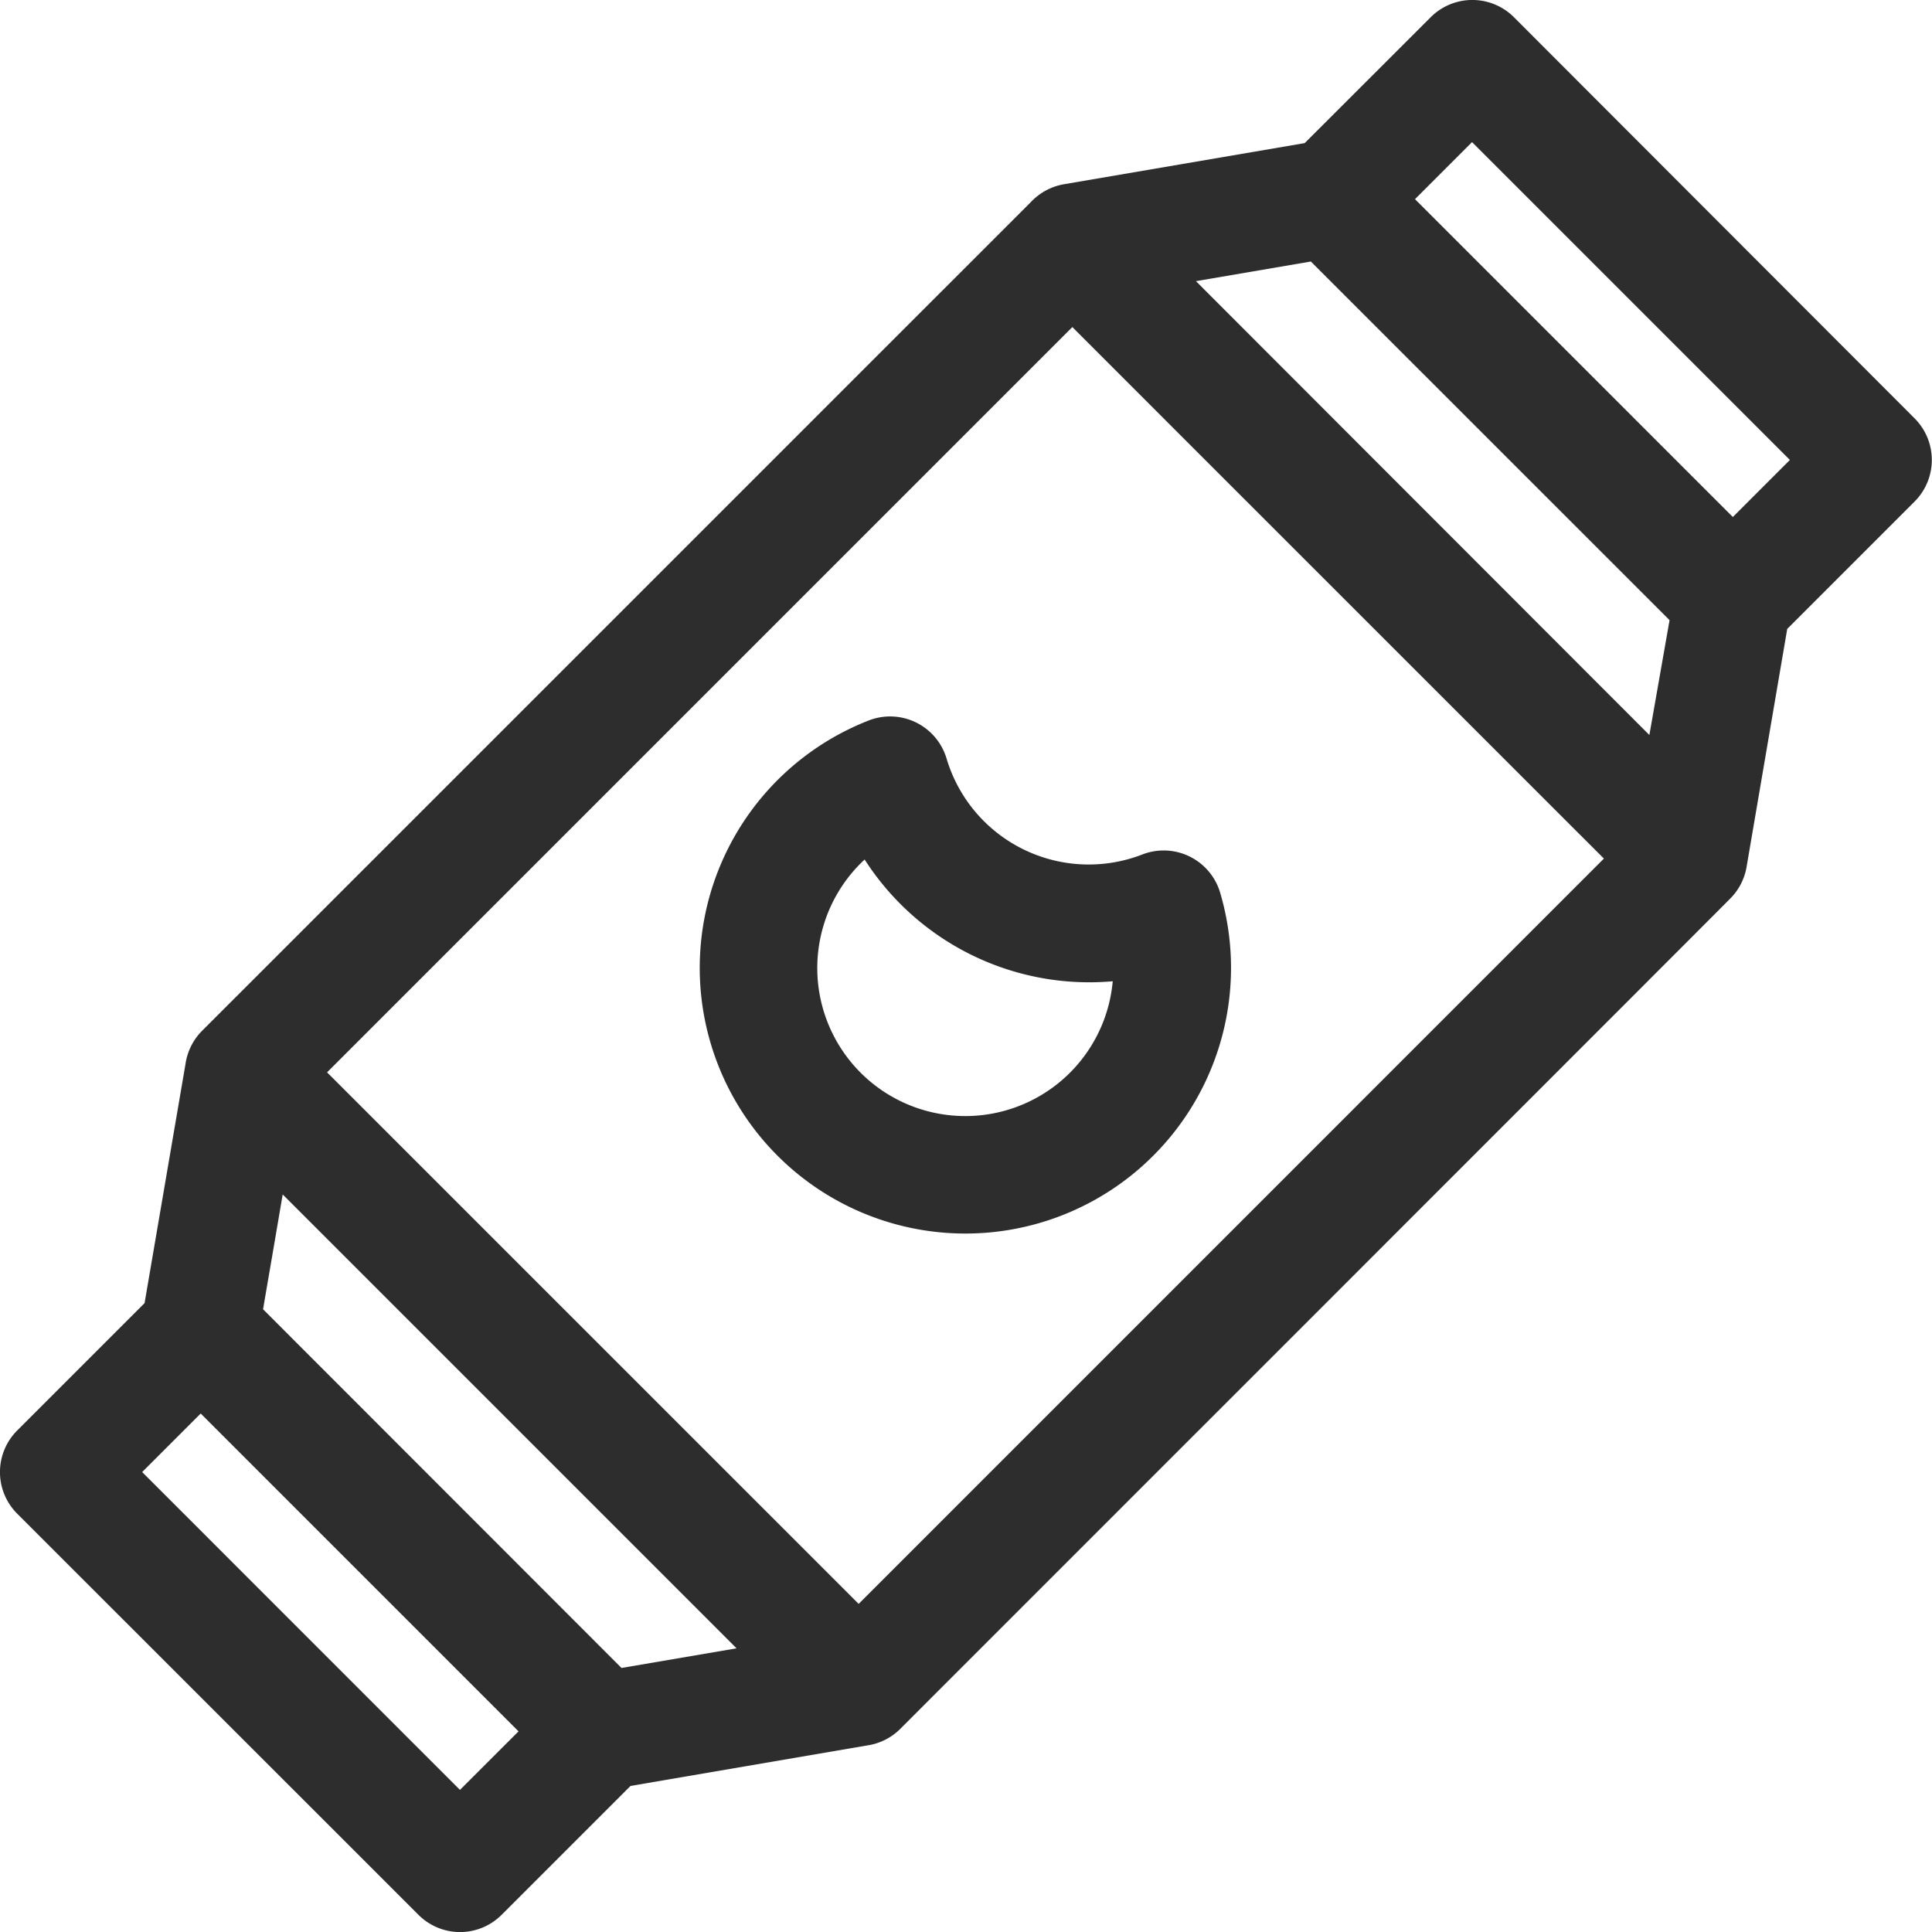
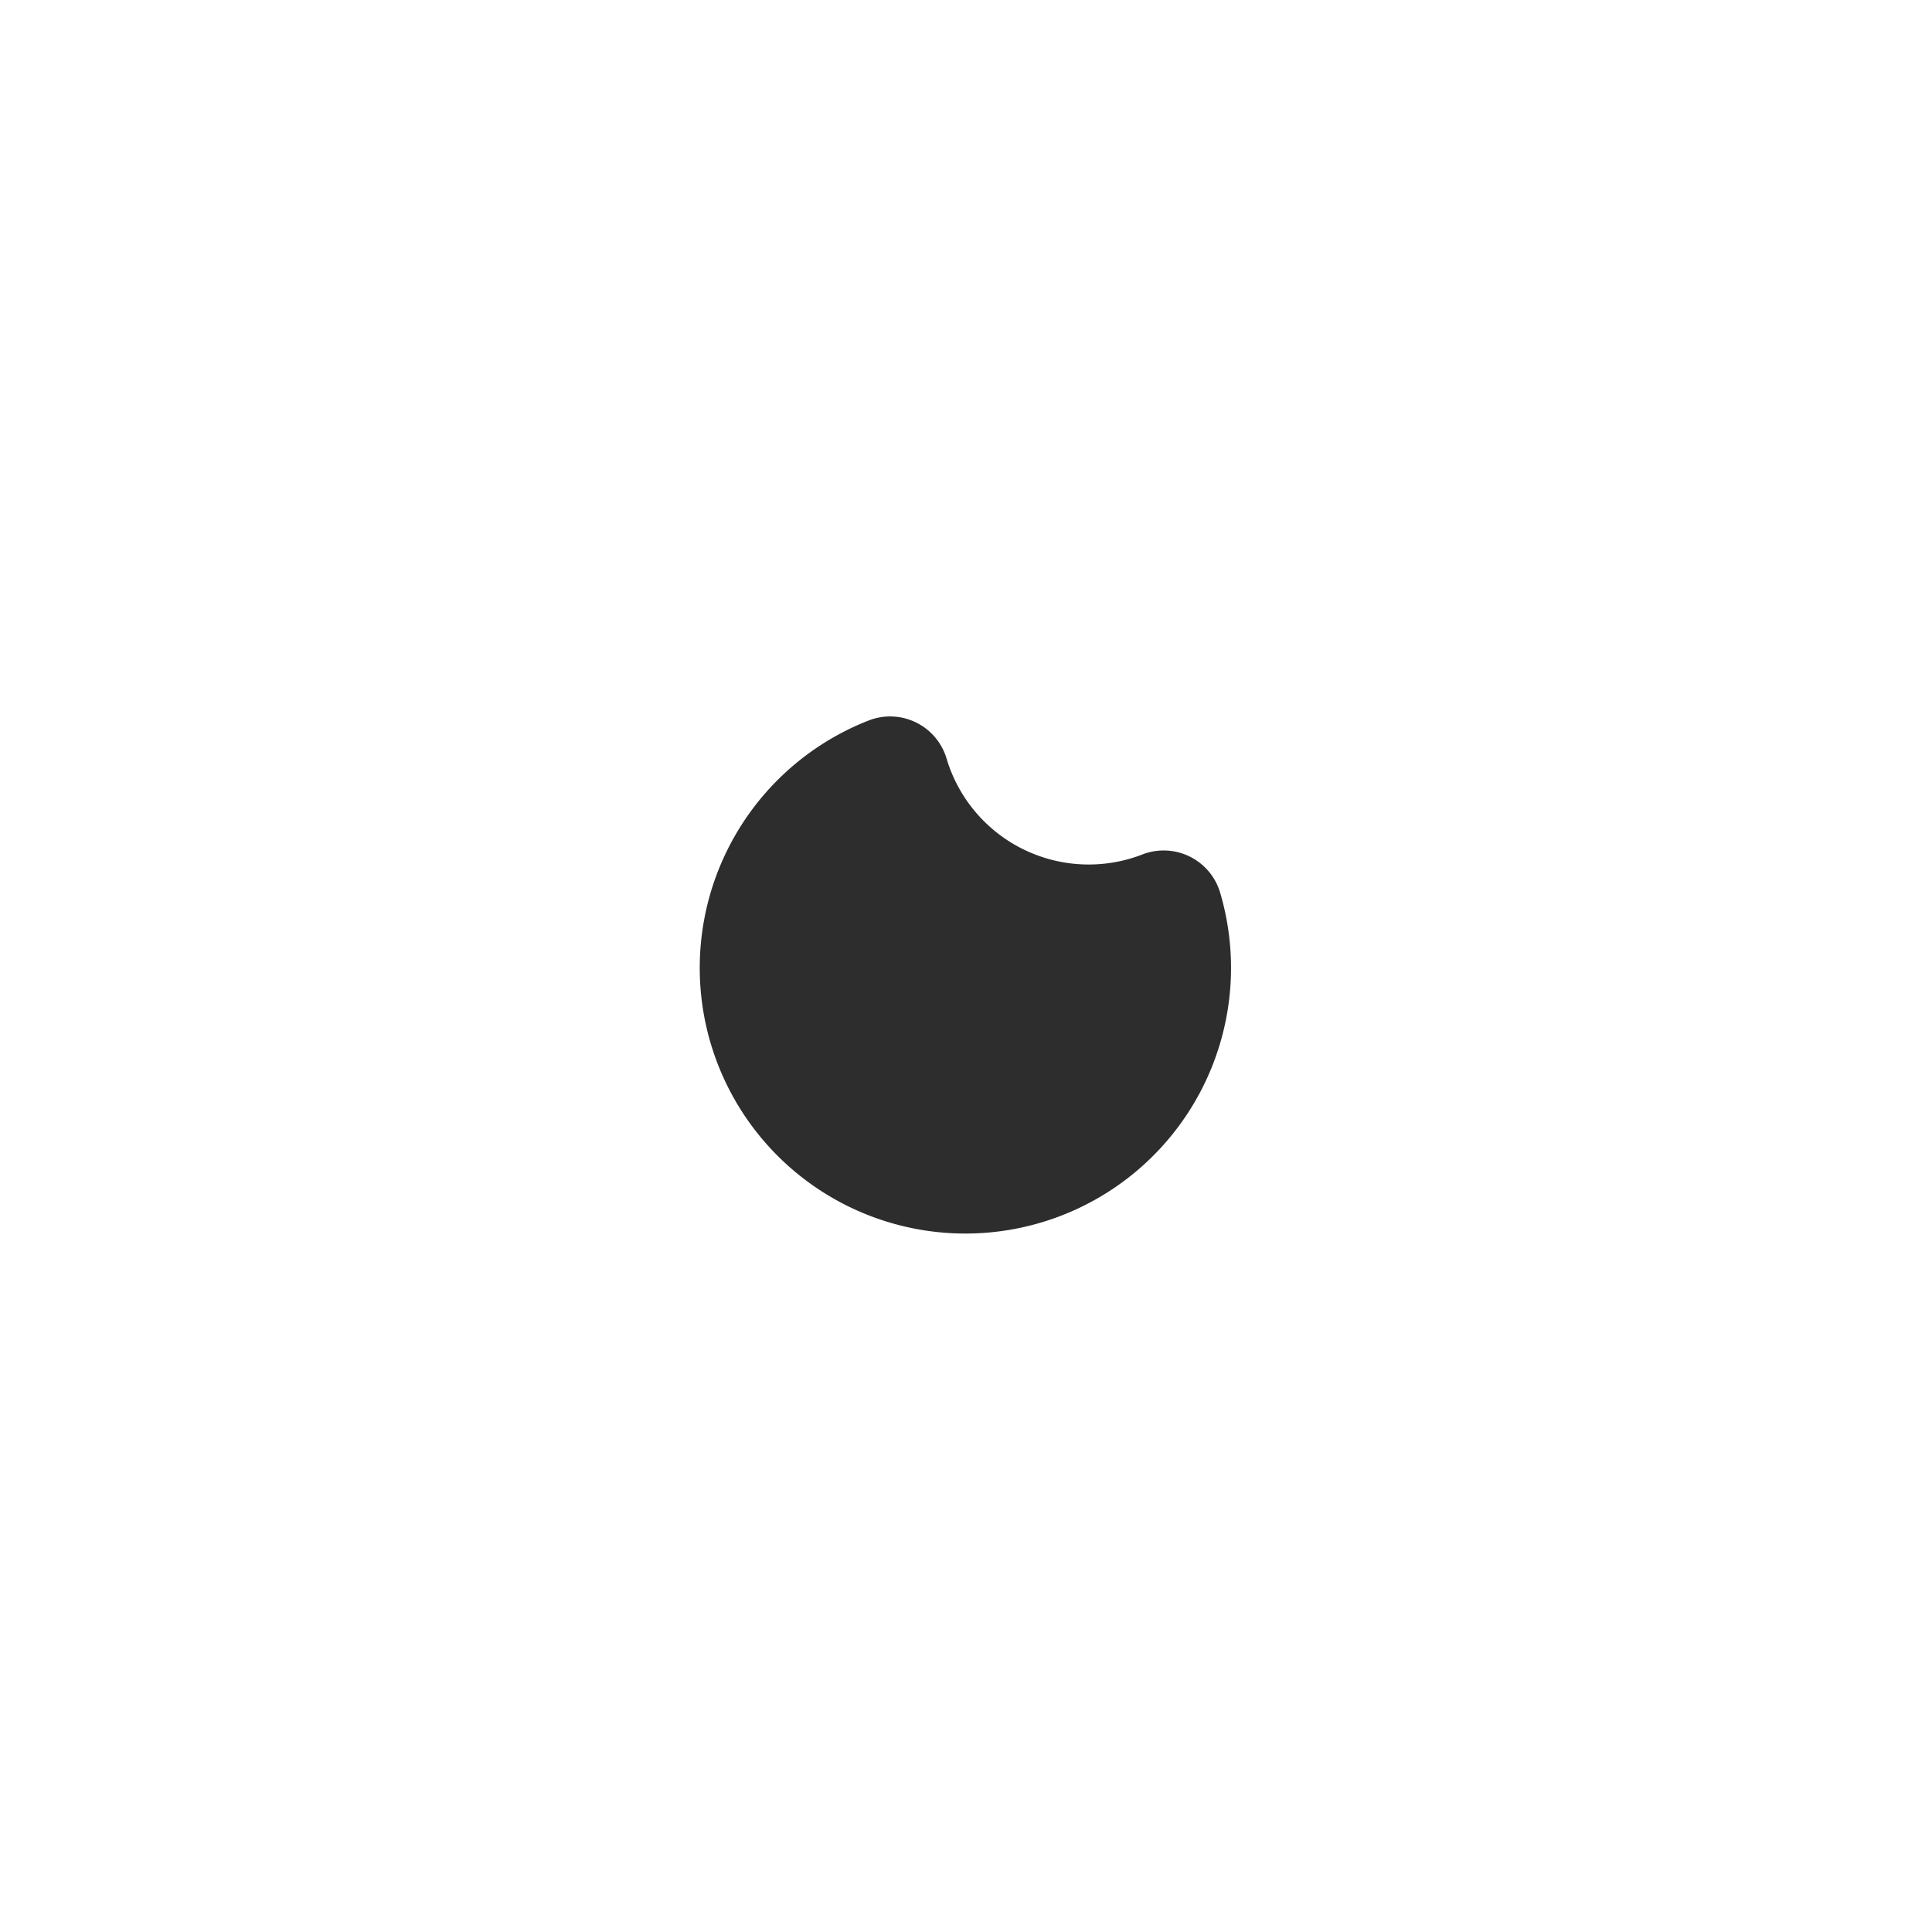
<svg xmlns="http://www.w3.org/2000/svg" width="31.39" height="31.391" viewBox="0 0 31.39 31.391">
  <g id="snack" transform="translate(-0.002)">
-     <path id="Path_8549" data-name="Path 8549" d="M31.112,6.8,24.6.28a.956.956,0,0,0-1.353,0L21.2,2.325l-3.91.668a.964.964,0,0,0-.54.291L3.287,16.746a.962.962,0,0,0-.272.546l-.664,3.88L.282,23.241a.956.956,0,0,0,0,1.353L6.8,31.11a.955.955,0,0,0,1.353,0l2.093-2.093h0l3.845-.658a.954.954,0,0,0,.539-.27C14.635,28.082,28.1,14.62,28.1,14.613a.953.953,0,0,0,.279-.526l.661-3.869,2.069-2.069A.956.956,0,0,0,31.112,6.8ZM13.953,26.059,5.316,17.423,17.425,5.314c.681.683,7.518,7.518,8.636,8.636ZM3.263,22.966l5.164,5.164-.952.951L2.312,23.917ZM10.1,27.1,4.276,21.272c.171-1,.1-.577.319-1.865l7.374,7.374Zm16.7-15.158L19.433,4.568,21.3,4.249c.6.6-.361-.361,5.828,5.827ZM28.156,8.4,22.992,3.236l.927-.927,5.164,5.164Z" fill="#2d2d2e" />
-     <path id="Path_8550" data-name="Path 8550" d="M185.492,184.745a2.41,2.41,0,0,1-3.18-1.556.957.957,0,0,0-1.266-.621,4.316,4.316,0,1,0,5.711,2.8A.957.957,0,0,0,185.492,184.745Zm-4.512.082a4.336,4.336,0,0,0,4.031,1.978,2.405,2.405,0,1,1-4.031-1.978Z" transform="translate(-166.93 -170.862)" fill="#2d2d2e" />
+     <path id="Path_8550" data-name="Path 8550" d="M185.492,184.745a2.41,2.41,0,0,1-3.18-1.556.957.957,0,0,0-1.266-.621,4.316,4.316,0,1,0,5.711,2.8A.957.957,0,0,0,185.492,184.745Zm-4.512.082Z" transform="translate(-166.93 -170.862)" fill="#2d2d2e" />
  </g>
</svg>